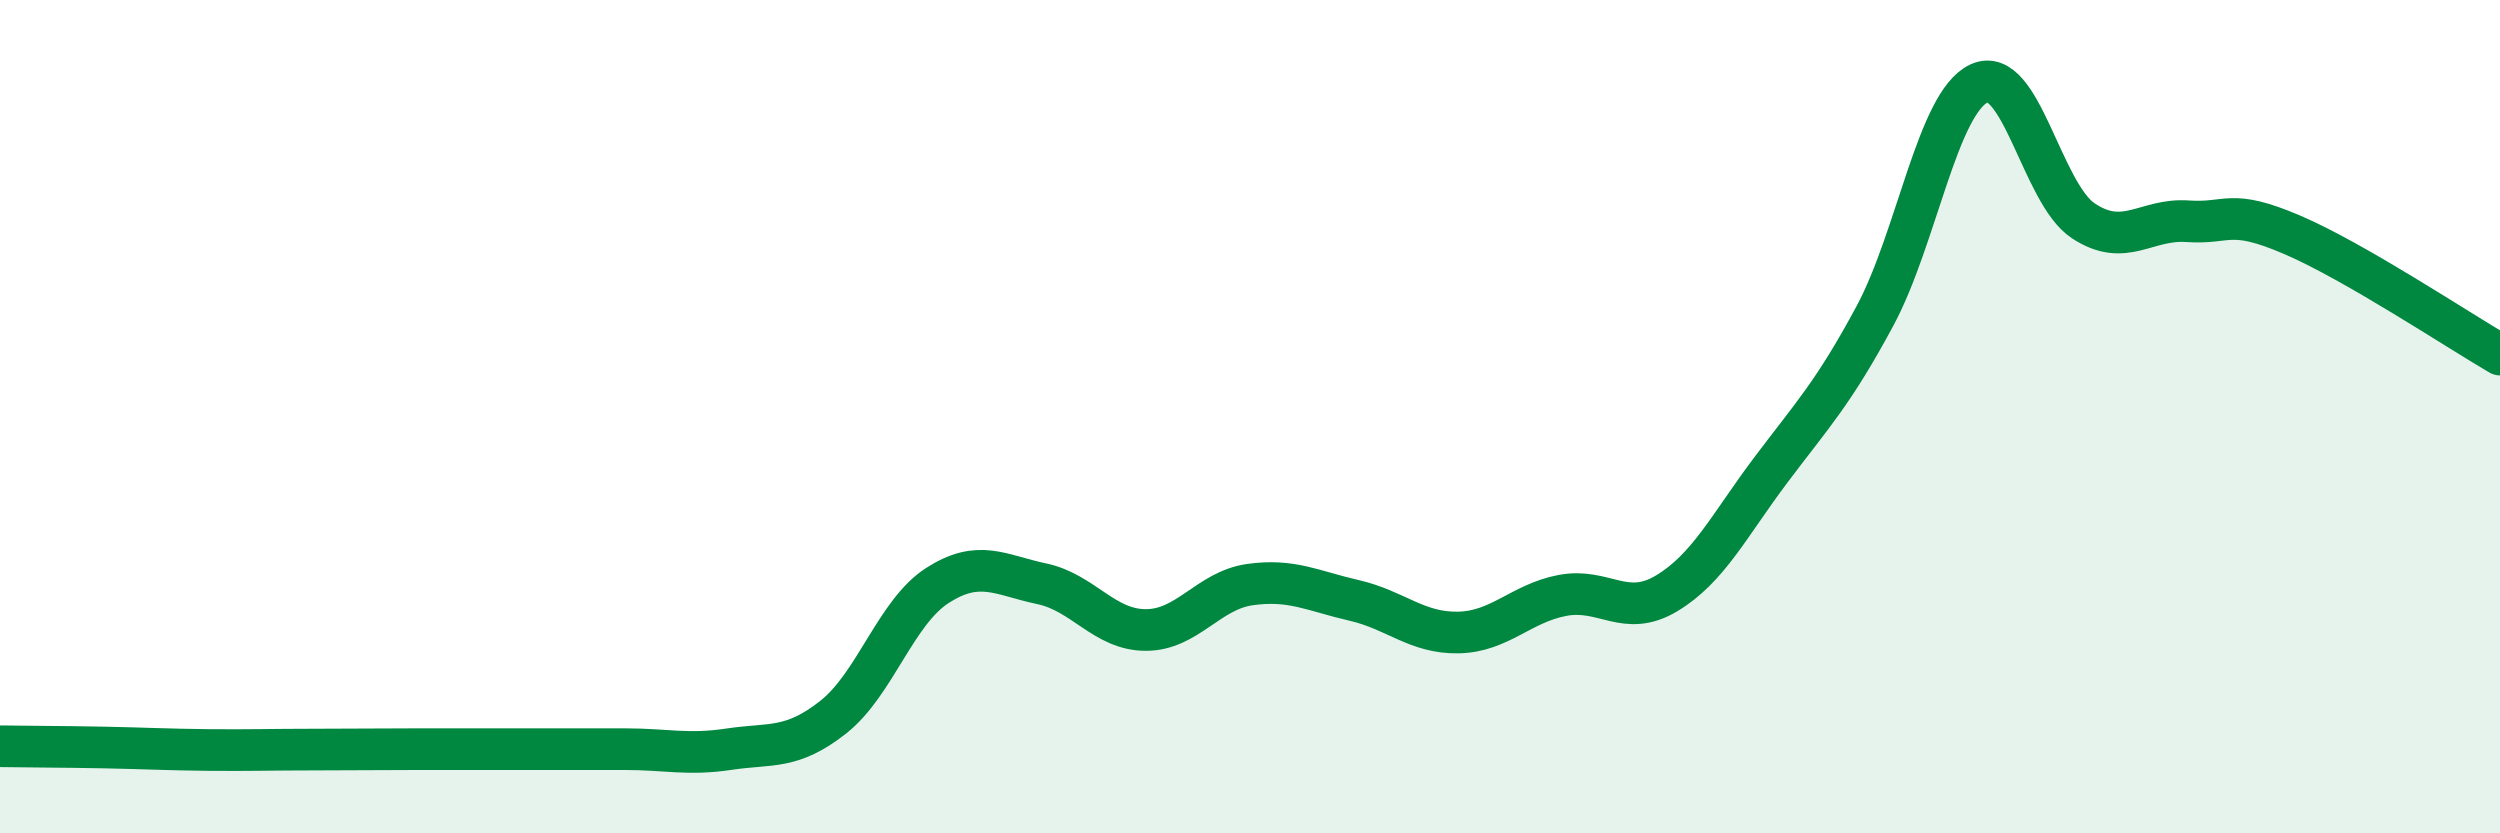
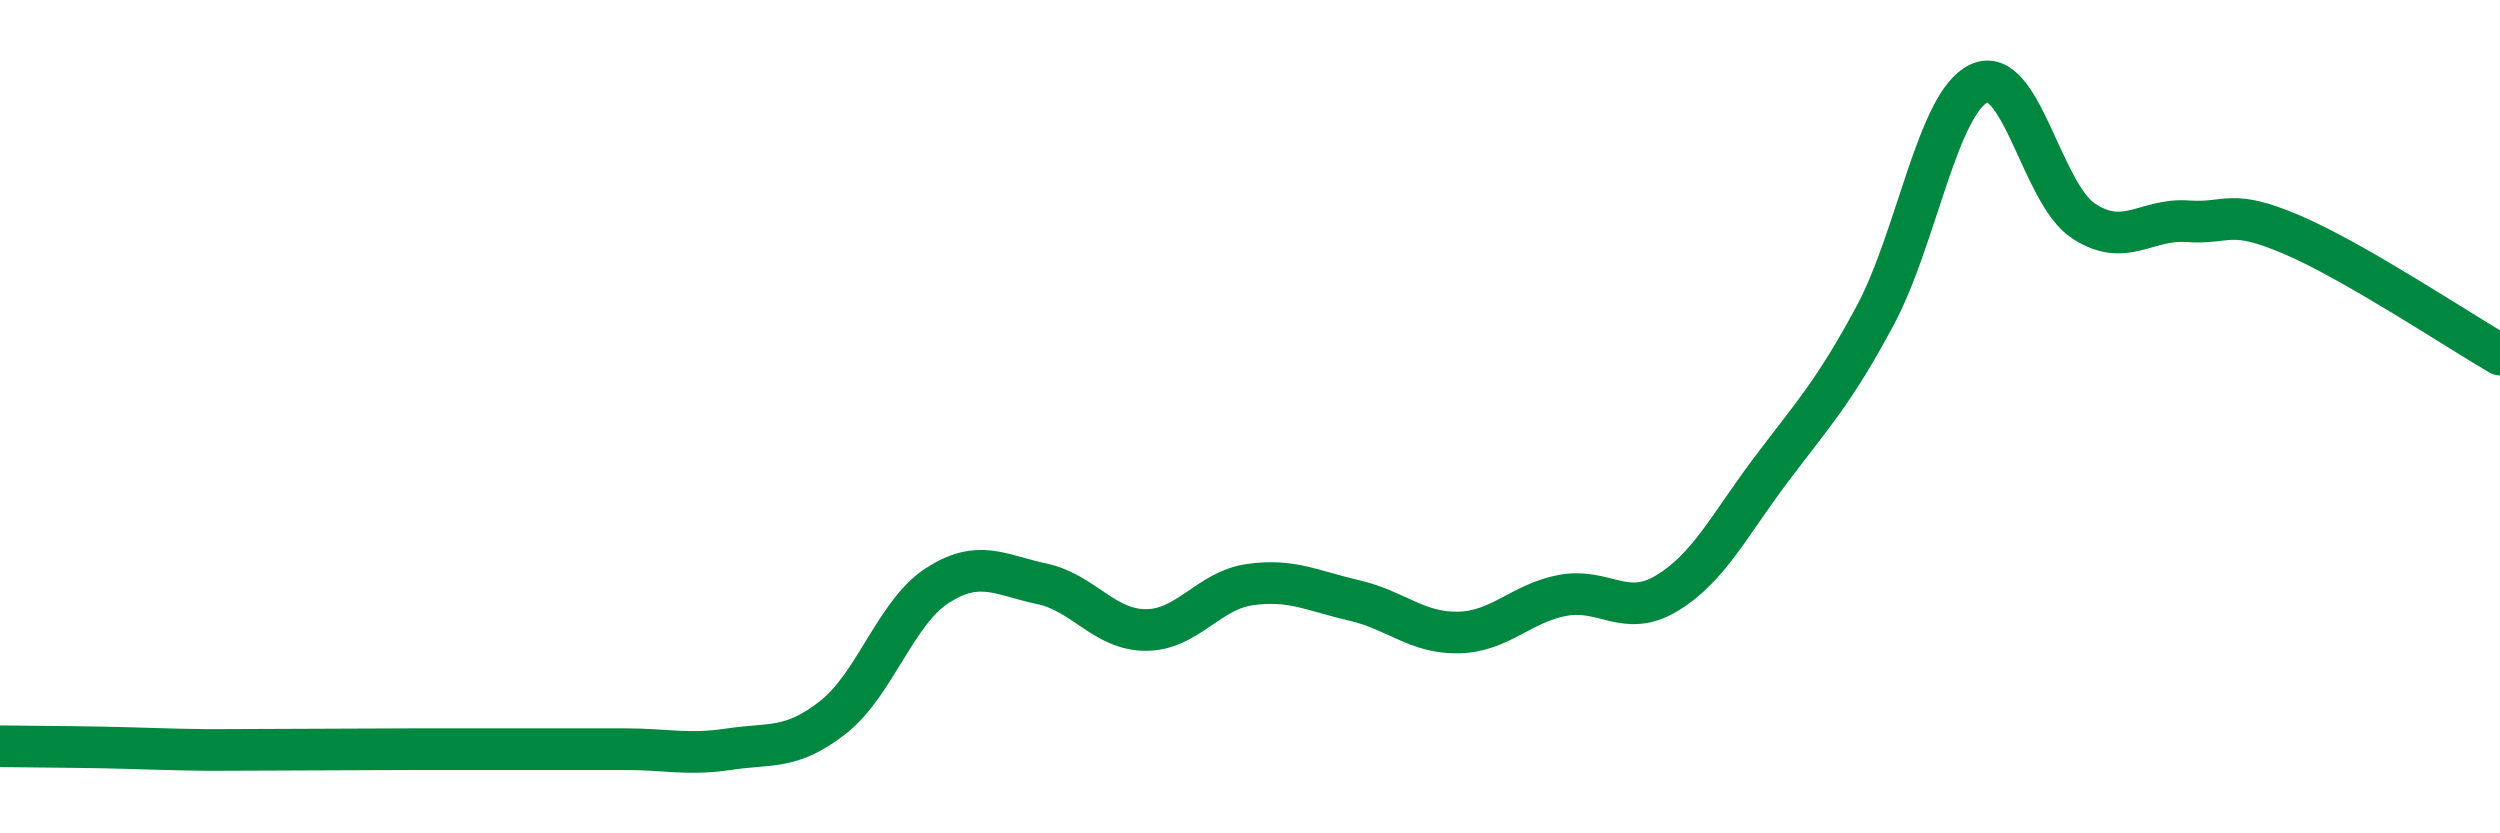
<svg xmlns="http://www.w3.org/2000/svg" width="60" height="20" viewBox="0 0 60 20">
-   <path d="M 0,17.91 C 0.5,17.92 1.5,17.92 2.5,17.94 C 3.5,17.96 4,17.99 5,18 C 6,18.01 6.5,17.99 7.5,17.99 C 8.5,17.99 9,17.98 10,17.98 C 11,17.98 11.5,17.98 12.5,17.98 C 13.5,17.98 14,17.98 15,17.98 C 16,17.98 16.5,18.13 17.5,17.98 C 18.5,17.83 19,18 20,17.21 C 21,16.42 21.5,14.69 22.5,14.05 C 23.5,13.41 24,13.8 25,14.01 C 26,14.22 26.5,15.12 27.5,15.12 C 28.5,15.12 29,14.17 30,14.03 C 31,13.89 31.5,14.18 32.5,14.41 C 33.5,14.64 34,15.2 35,15.18 C 36,15.16 36.5,14.48 37.5,14.29 C 38.5,14.1 39,14.84 40,14.24 C 41,13.64 41.5,12.61 42.5,11.28 C 43.5,9.95 44,9.44 45,7.58 C 46,5.72 46.5,2.46 47.5,2 C 48.5,1.54 49,4.64 50,5.3 C 51,5.96 51.5,5.24 52.5,5.31 C 53.5,5.38 53.5,4.99 55,5.63 C 56.5,6.27 59,7.93 60,8.51L60 20L0 20Z" fill="#008740" opacity="0.1" stroke-linecap="round" stroke-linejoin="round" />
-   <path d="M 0,17.91 C 0.5,17.92 1.5,17.92 2.5,17.94 C 3.5,17.96 4,17.99 5,18 C 6,18.01 6.5,17.99 7.5,17.99 C 8.5,17.99 9,17.98 10,17.98 C 11,17.98 11.5,17.98 12.5,17.98 C 13.5,17.98 14,17.98 15,17.98 C 16,17.98 16.5,18.13 17.5,17.98 C 18.5,17.83 19,18 20,17.21 C 21,16.42 21.5,14.69 22.5,14.05 C 23.5,13.41 24,13.8 25,14.01 C 26,14.22 26.5,15.12 27.5,15.12 C 28.5,15.12 29,14.17 30,14.03 C 31,13.89 31.5,14.18 32.5,14.41 C 33.5,14.64 34,15.2 35,15.18 C 36,15.16 36.5,14.48 37.5,14.29 C 38.5,14.1 39,14.84 40,14.24 C 41,13.64 41.5,12.61 42.5,11.28 C 43.5,9.95 44,9.44 45,7.58 C 46,5.72 46.5,2.46 47.5,2 C 48.5,1.54 49,4.64 50,5.3 C 51,5.96 51.5,5.24 52.5,5.31 C 53.5,5.38 53.5,4.99 55,5.63 C 56.5,6.27 59,7.93 60,8.51" stroke="#008740" stroke-width="1" fill="none" stroke-linecap="round" stroke-linejoin="round" />
+   <path d="M 0,17.91 C 0.5,17.92 1.5,17.92 2.5,17.94 C 3.5,17.96 4,17.99 5,18 C 8.5,17.99 9,17.98 10,17.98 C 11,17.98 11.5,17.98 12.5,17.98 C 13.5,17.98 14,17.98 15,17.98 C 16,17.98 16.5,18.13 17.5,17.98 C 18.5,17.83 19,18 20,17.21 C 21,16.42 21.5,14.69 22.5,14.05 C 23.5,13.41 24,13.8 25,14.01 C 26,14.22 26.5,15.12 27.5,15.12 C 28.5,15.12 29,14.17 30,14.03 C 31,13.89 31.5,14.18 32.5,14.41 C 33.5,14.64 34,15.2 35,15.18 C 36,15.16 36.5,14.48 37.5,14.29 C 38.5,14.1 39,14.84 40,14.24 C 41,13.64 41.5,12.61 42.5,11.28 C 43.5,9.95 44,9.44 45,7.58 C 46,5.72 46.5,2.46 47.5,2 C 48.5,1.54 49,4.64 50,5.3 C 51,5.96 51.5,5.24 52.5,5.31 C 53.5,5.38 53.5,4.99 55,5.63 C 56.5,6.27 59,7.93 60,8.51" stroke="#008740" stroke-width="1" fill="none" stroke-linecap="round" stroke-linejoin="round" />
</svg>